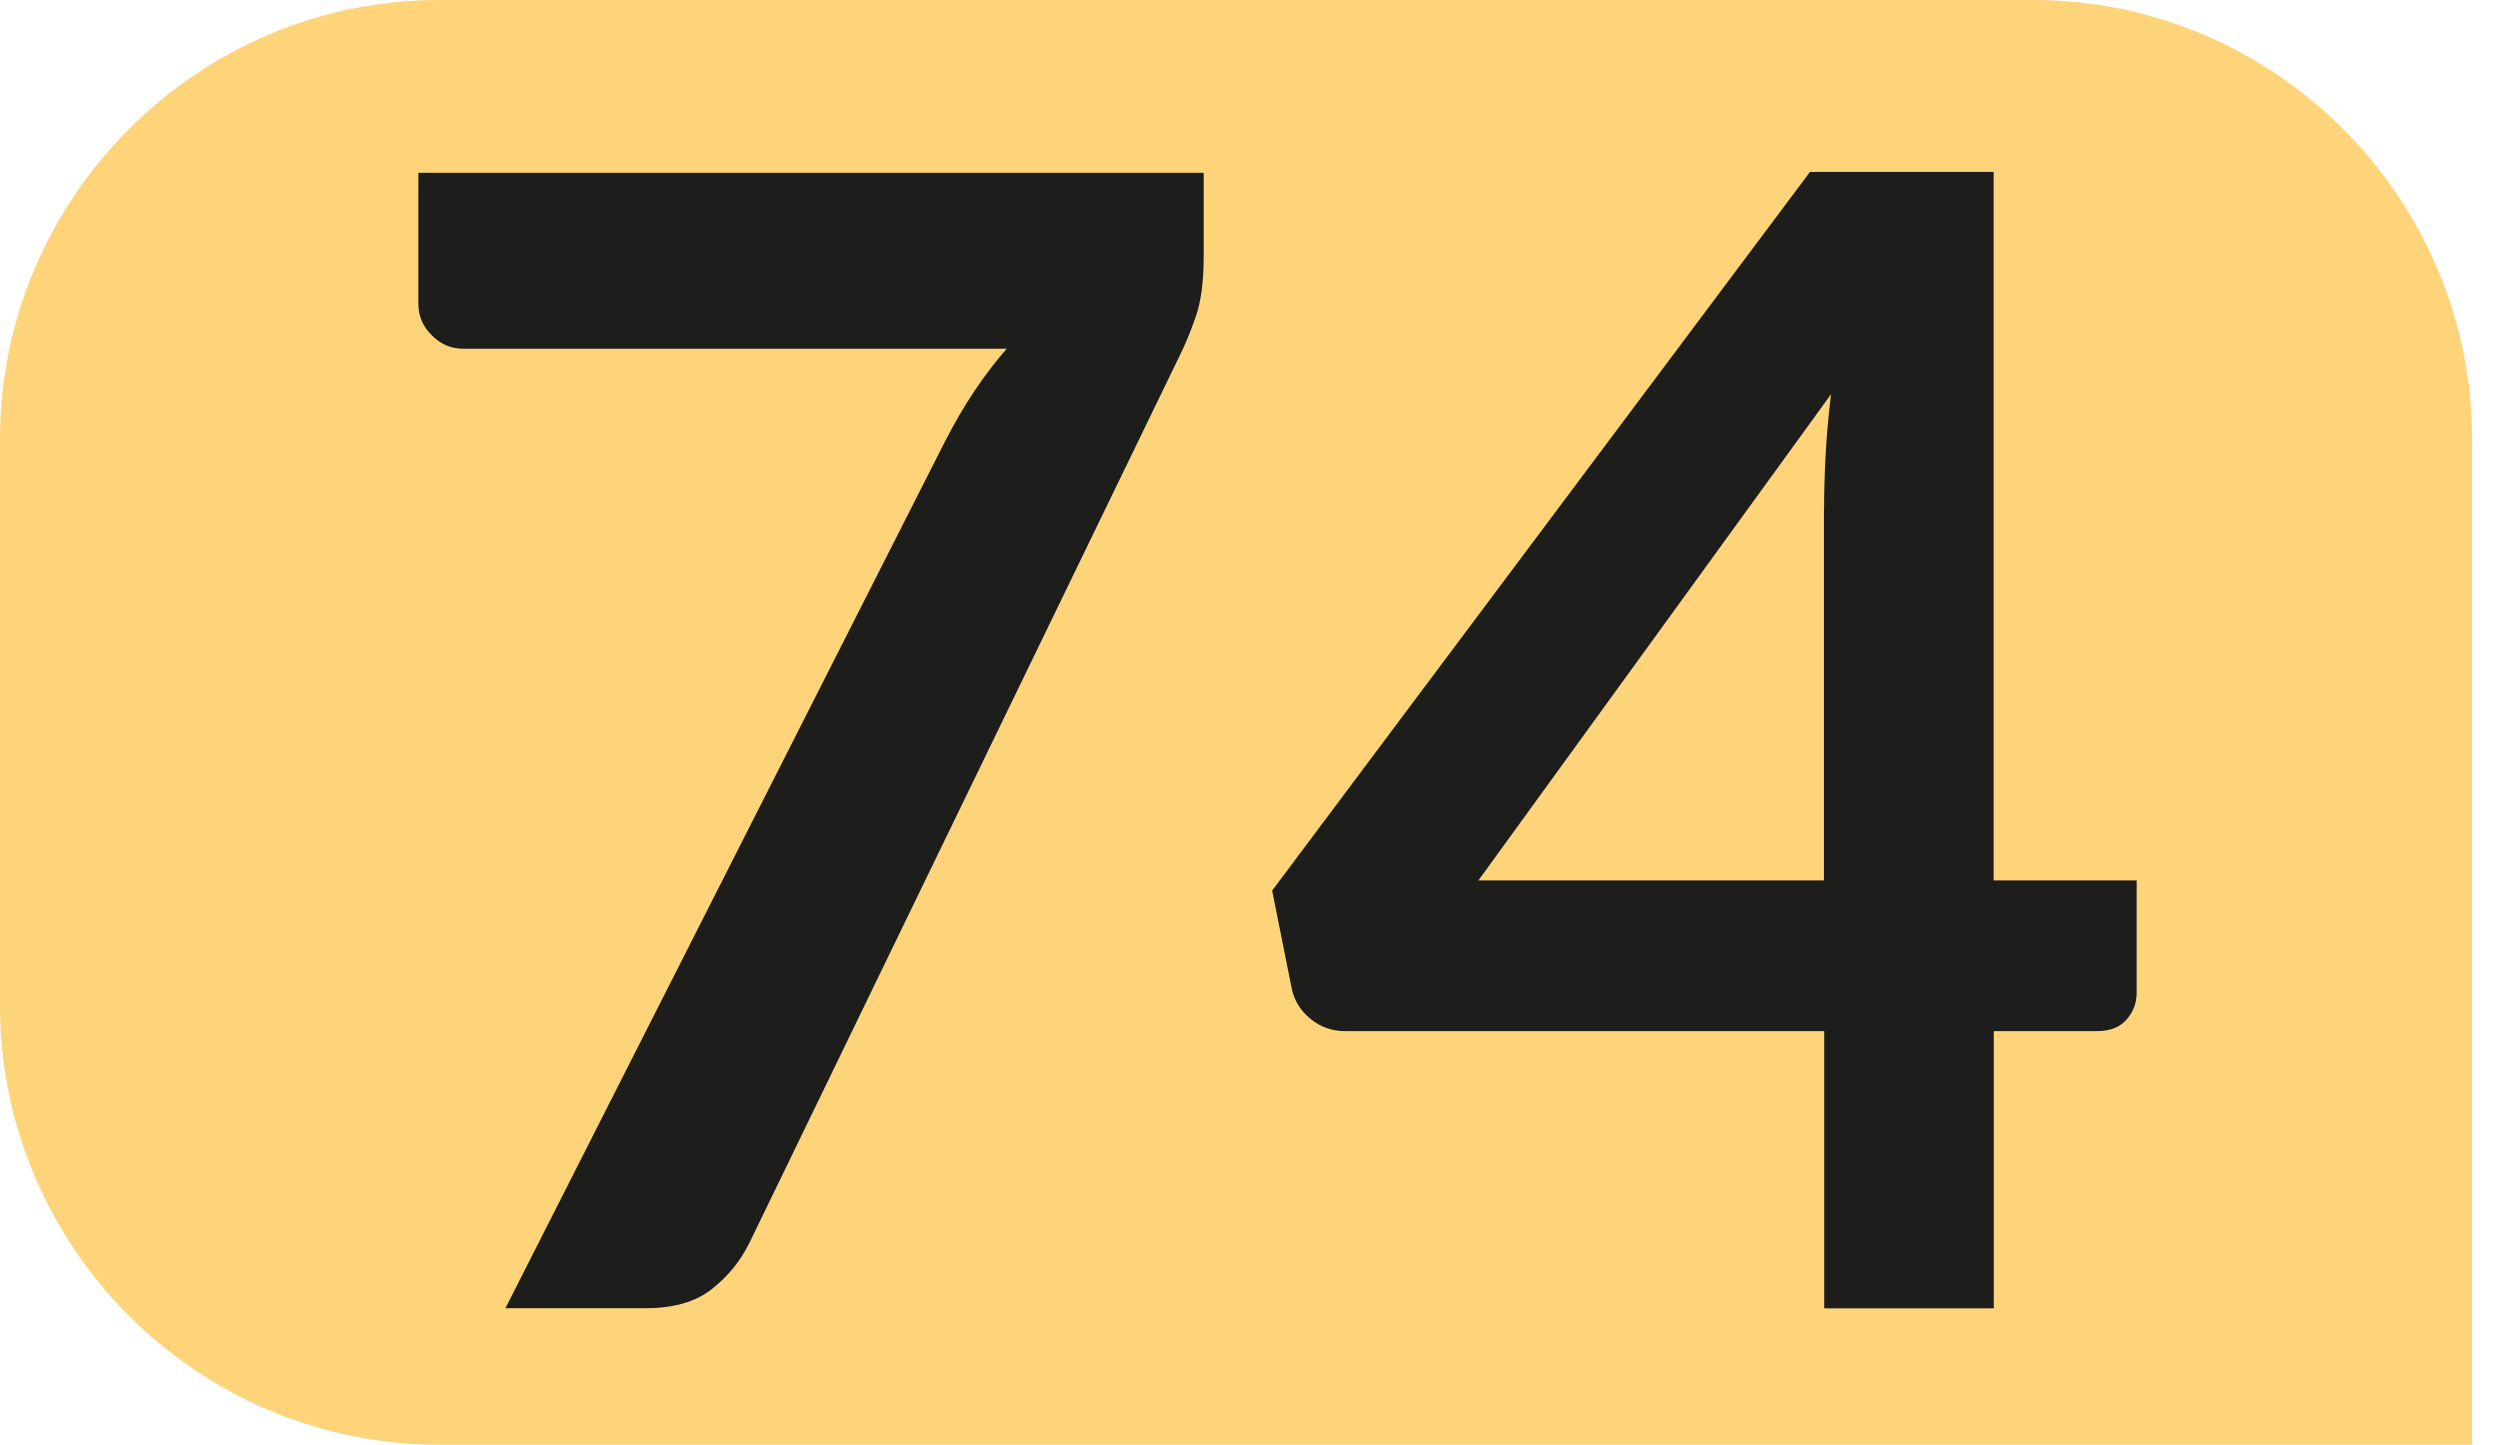
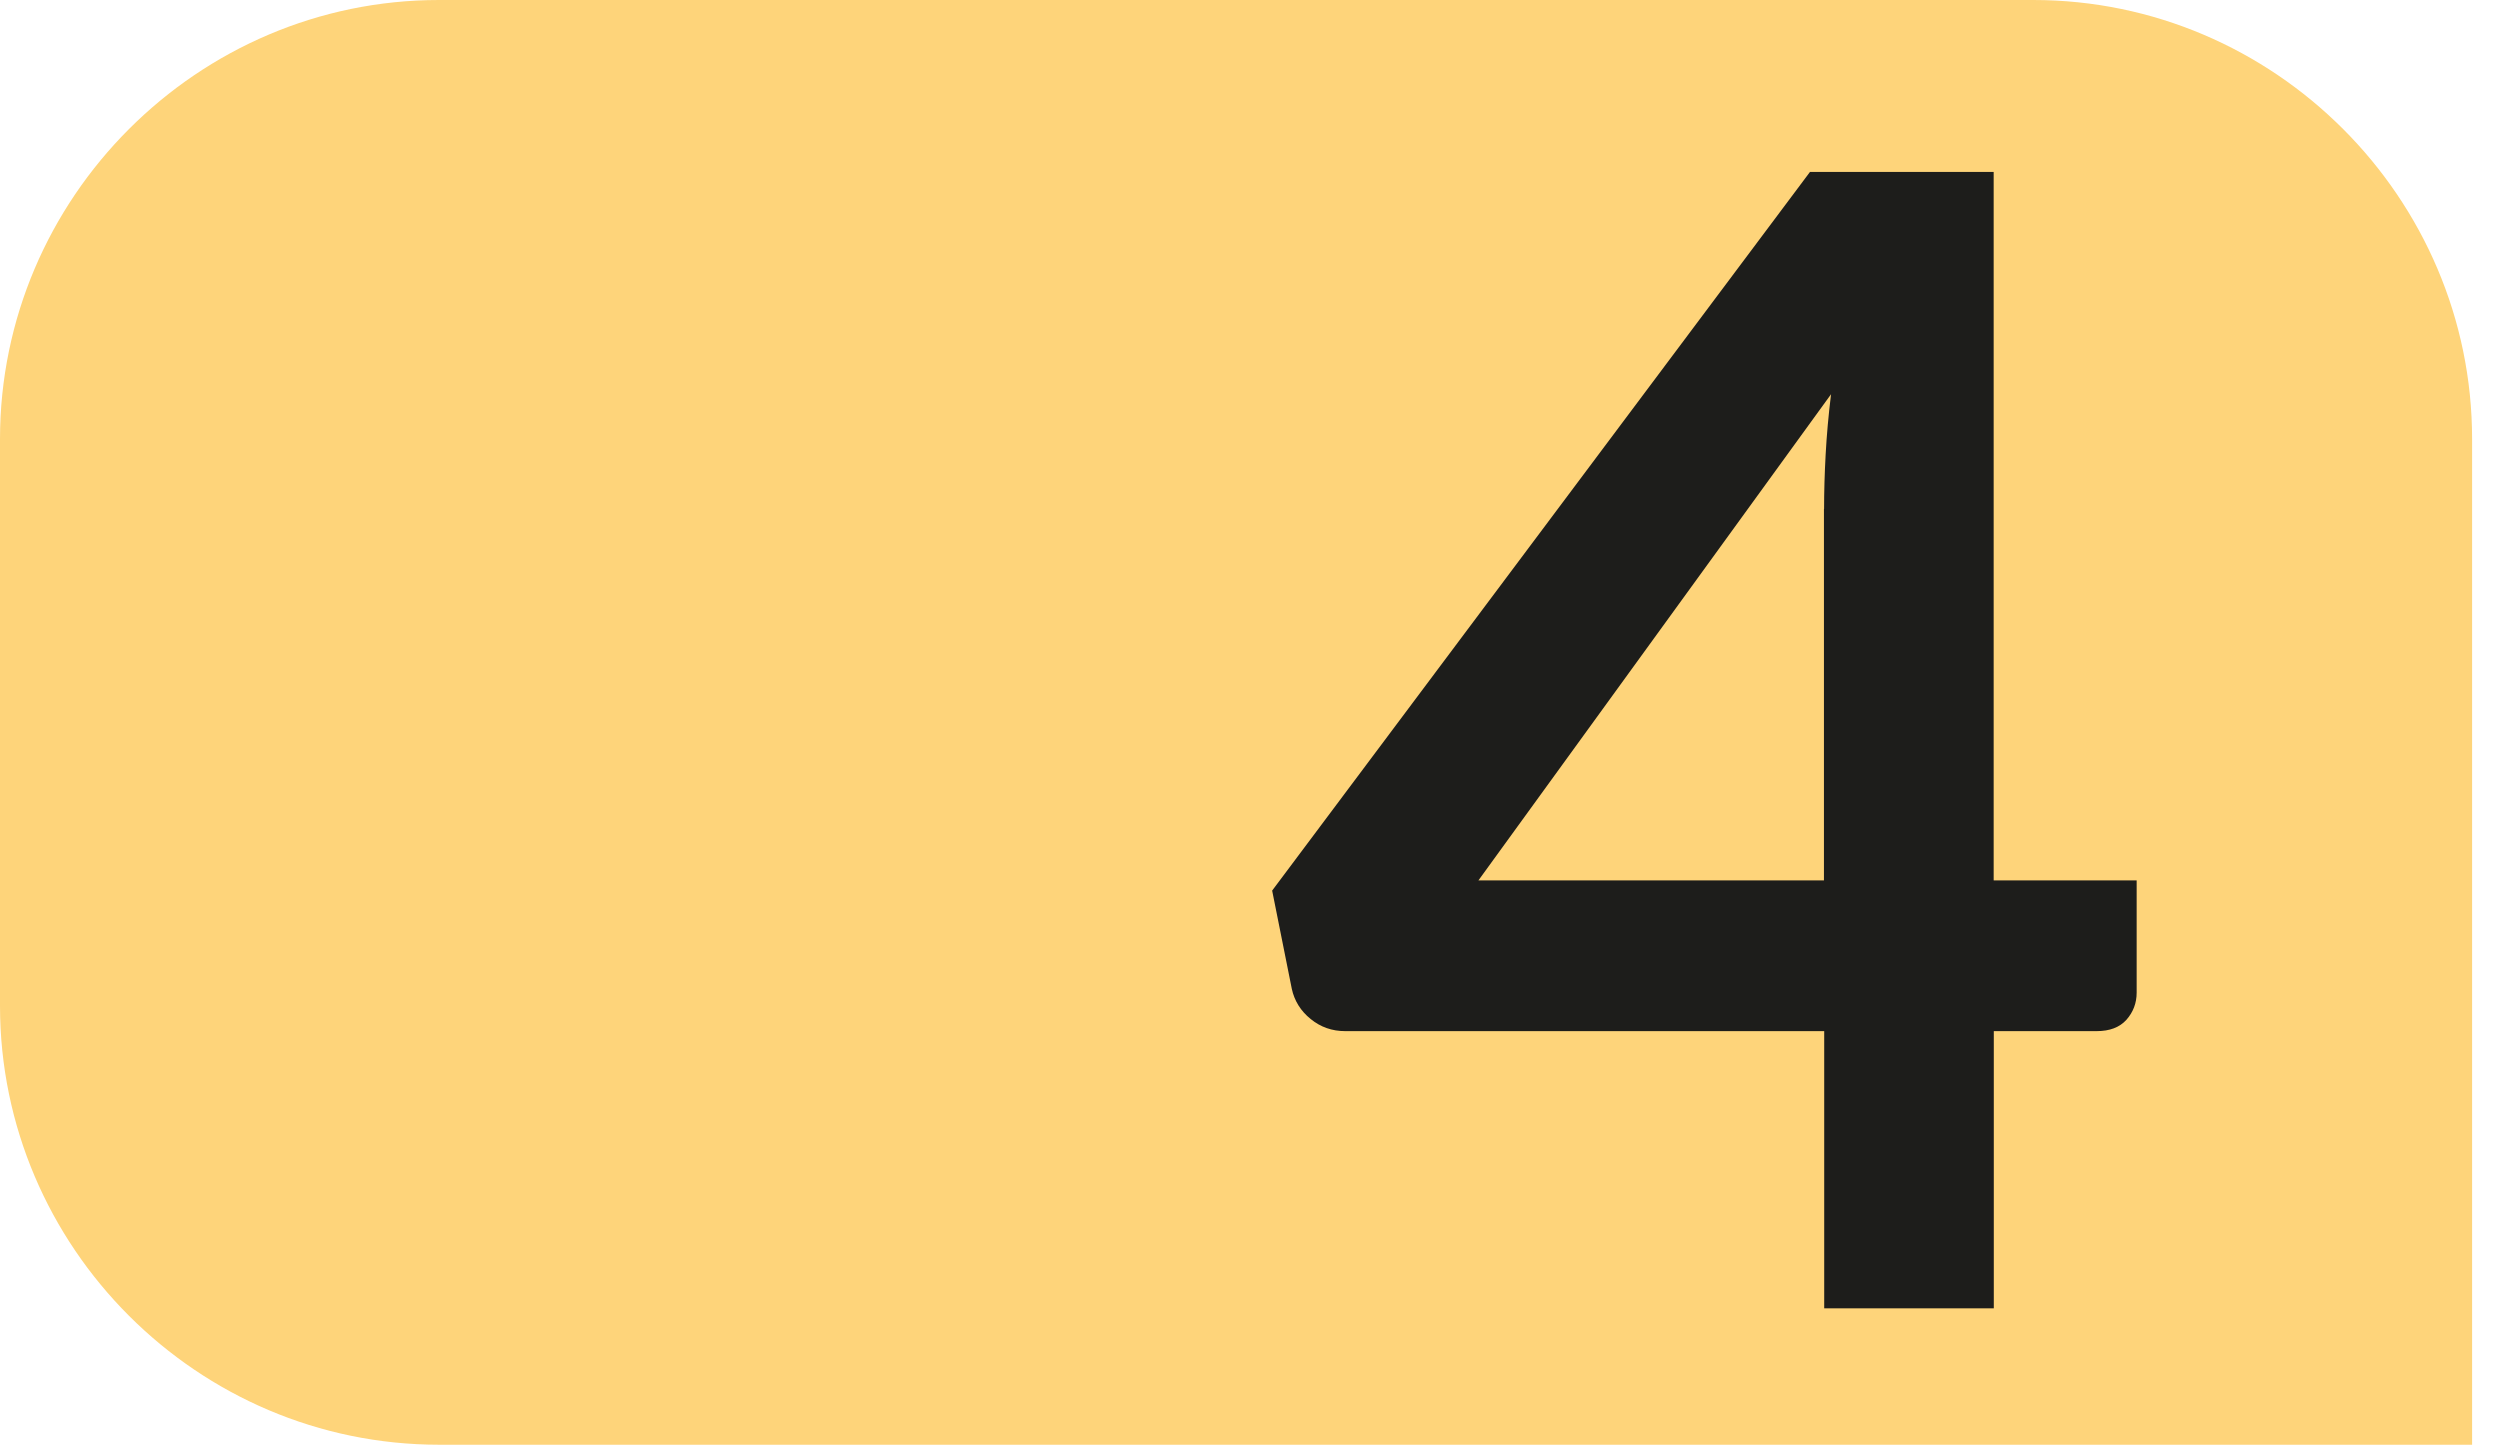
<svg xmlns="http://www.w3.org/2000/svg" id="uuid-c48fa87d-b4a4-4c0c-a363-ffc6724b7806" viewBox="0 0 19.355 11.185">
  <defs>
    <style>.uuid-7303c8a4-416a-46f3-ad9f-dc14583c6013{fill:#fed47a;}.uuid-63c8985d-738d-41fc-a9d4-6ad154757696{fill:#1d1d1b;}</style>
  </defs>
  <g id="uuid-0b0097ce-8bac-4c6b-9ebb-781eb886a10c">
    <g>
      <path class="uuid-7303c8a4-416a-46f3-ad9f-dc14583c6013" d="M19.355,11.185H3.399c-1.869,0-3.399-1.529-3.399-3.399V3.4C0,1.531,1.53,0,3.399,0H15.741c1.868,0,3.398,1.531,3.398,3.4v7.785" />
      <g>
-         <path class="uuid-63c8985d-738d-41fc-a9d4-6ad154757696" d="M9.319,1.338v.65c0,.194-.021,.352-.064,.471-.042,.12-.084,.22-.125,.301l-3.326,6.858c-.069,.142-.167,.263-.292,.361-.125,.1-.296,.149-.511,.149h-1.088L7.319,3.412c.142-.276,.3-.513,.475-.712H3.586c-.093,0-.174-.034-.243-.104-.069-.068-.104-.149-.104-.243V1.338h6.08Z" />
        <path class="uuid-63c8985d-738d-41fc-a9d4-6ad154757696" d="M15.435,6.816h1.107v.869c0,.081-.027,.151-.079,.21-.053,.059-.13,.088-.231,.088h-.796v2.146h-1.313v-2.146h-3.709c-.101,0-.19-.031-.267-.094-.077-.062-.126-.141-.146-.234l-.152-.76L14.013,1.331h1.422V6.816Zm-1.313-2.876c0-.13,.004-.27,.012-.419,.008-.15,.022-.307,.042-.469l-2.73,3.764h2.675V3.94Z" />
      </g>
    </g>
  </g>
</svg>